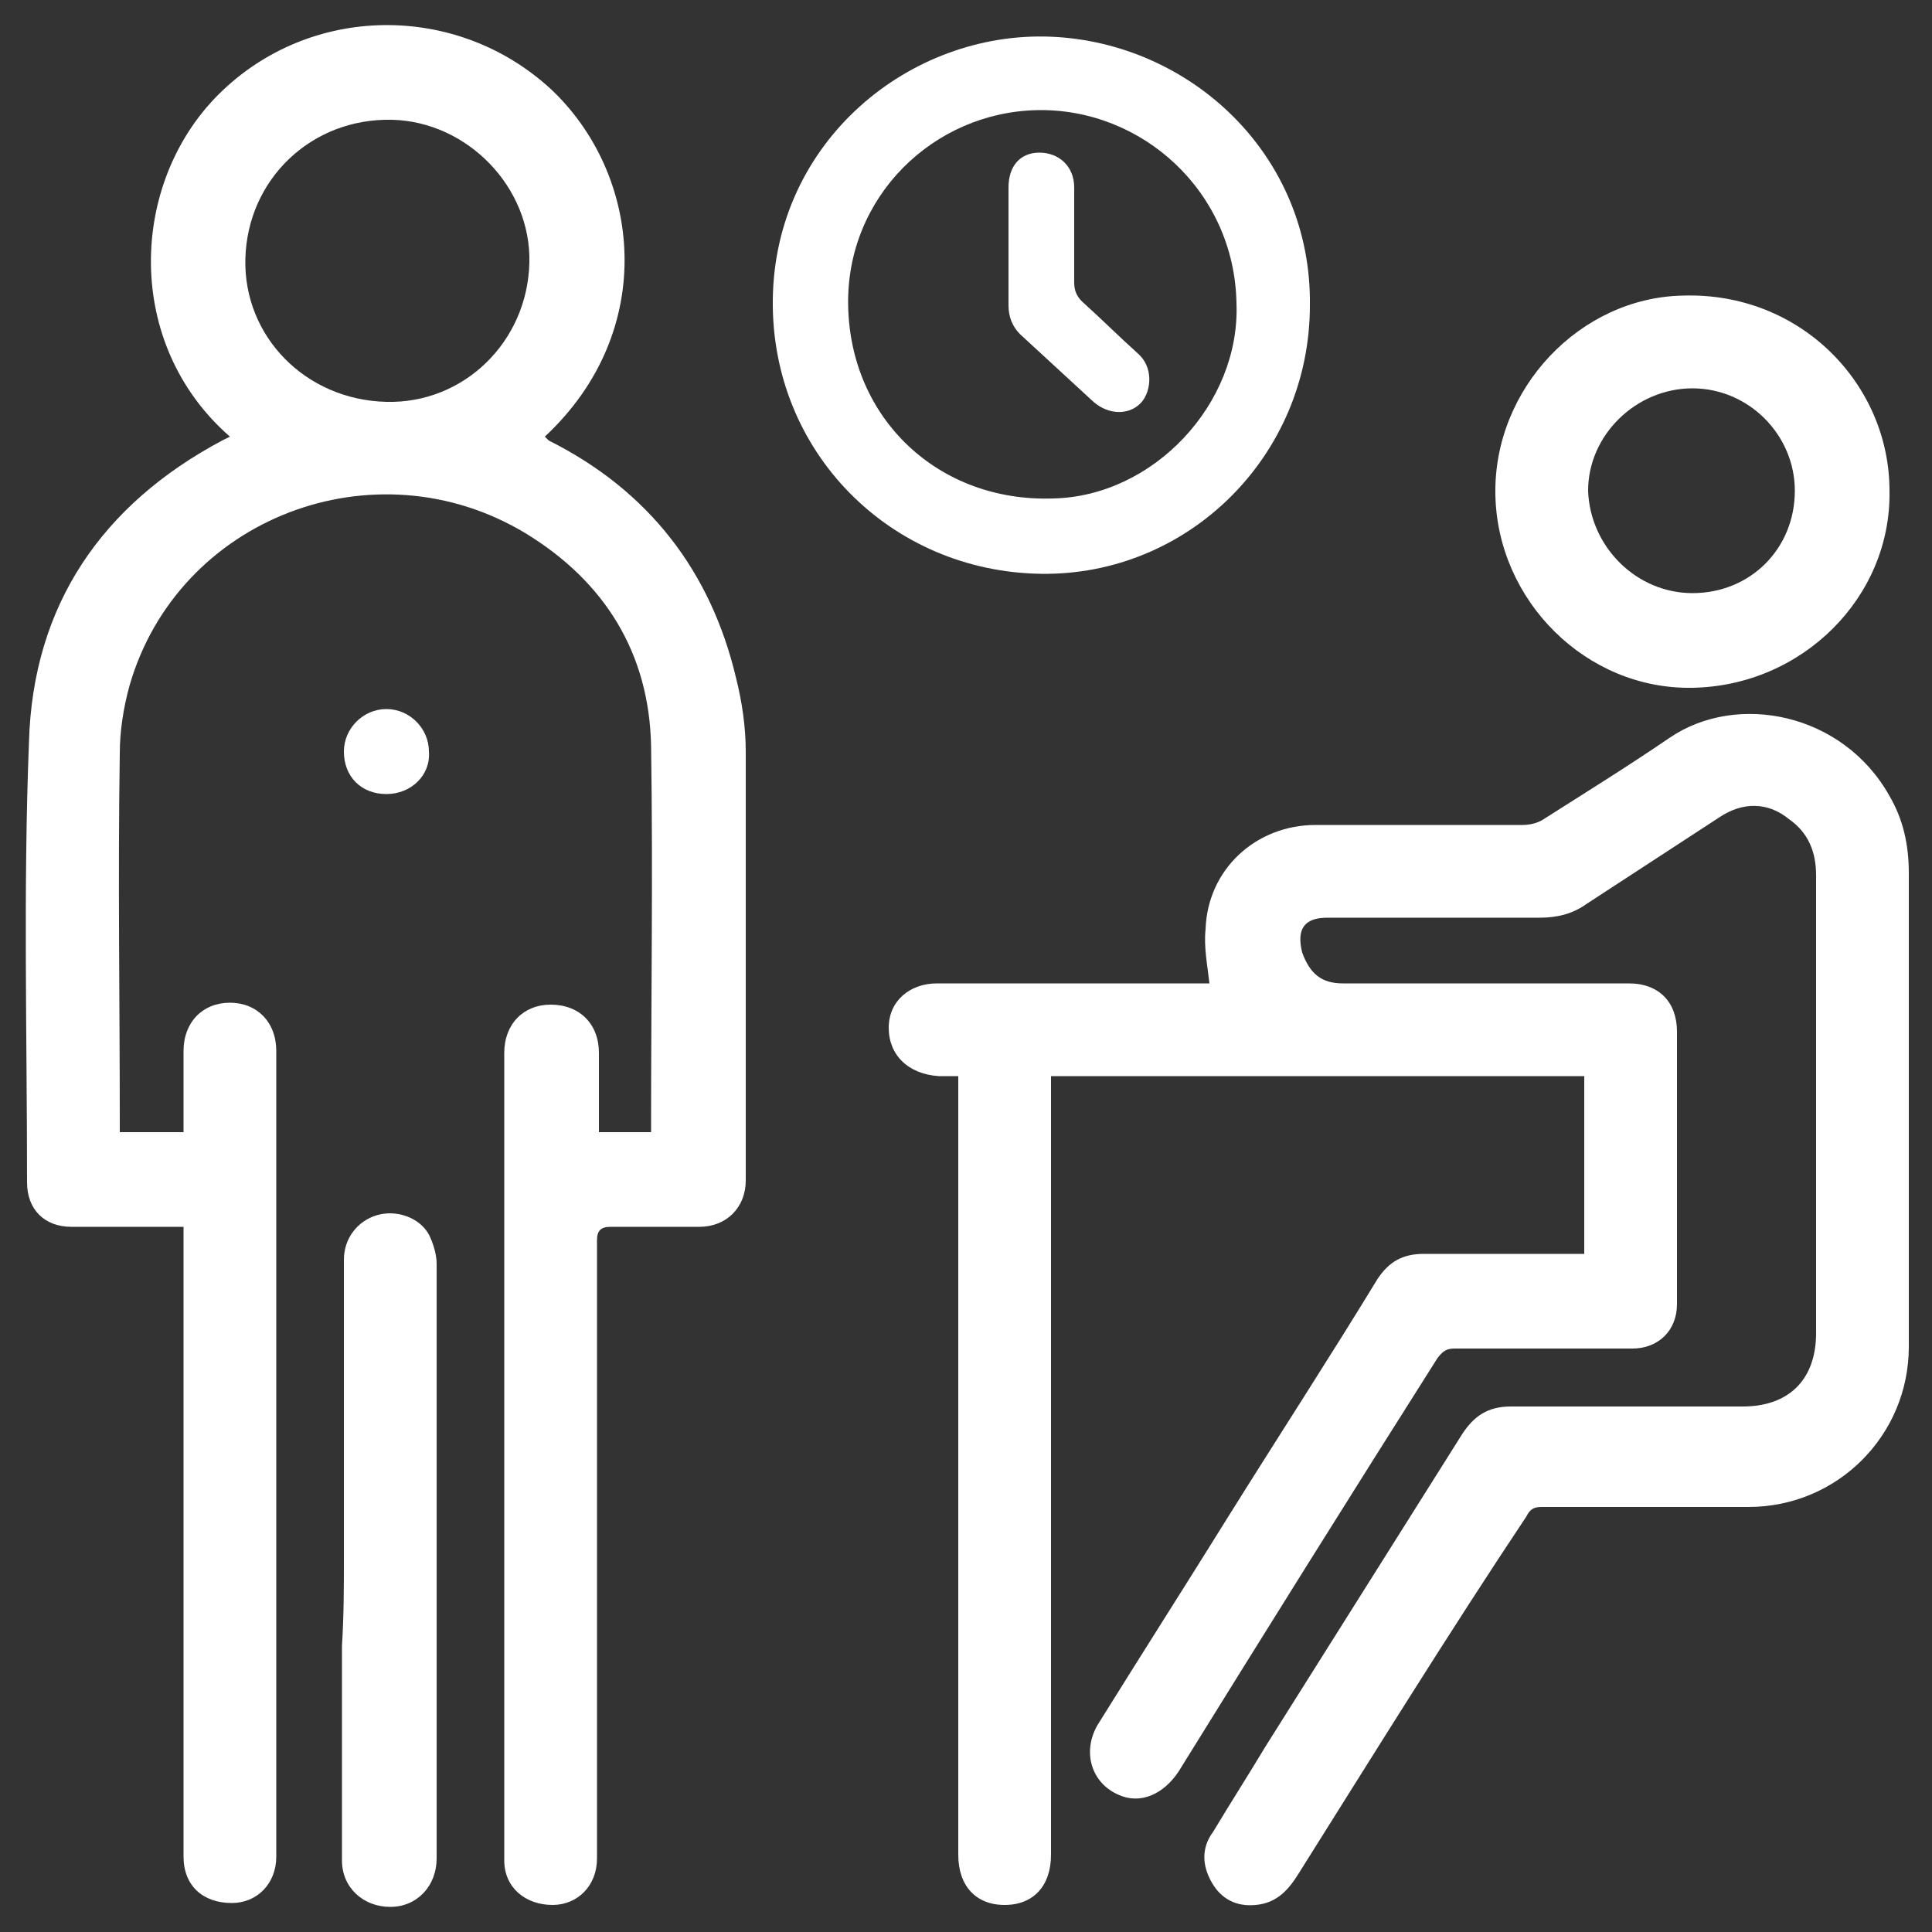
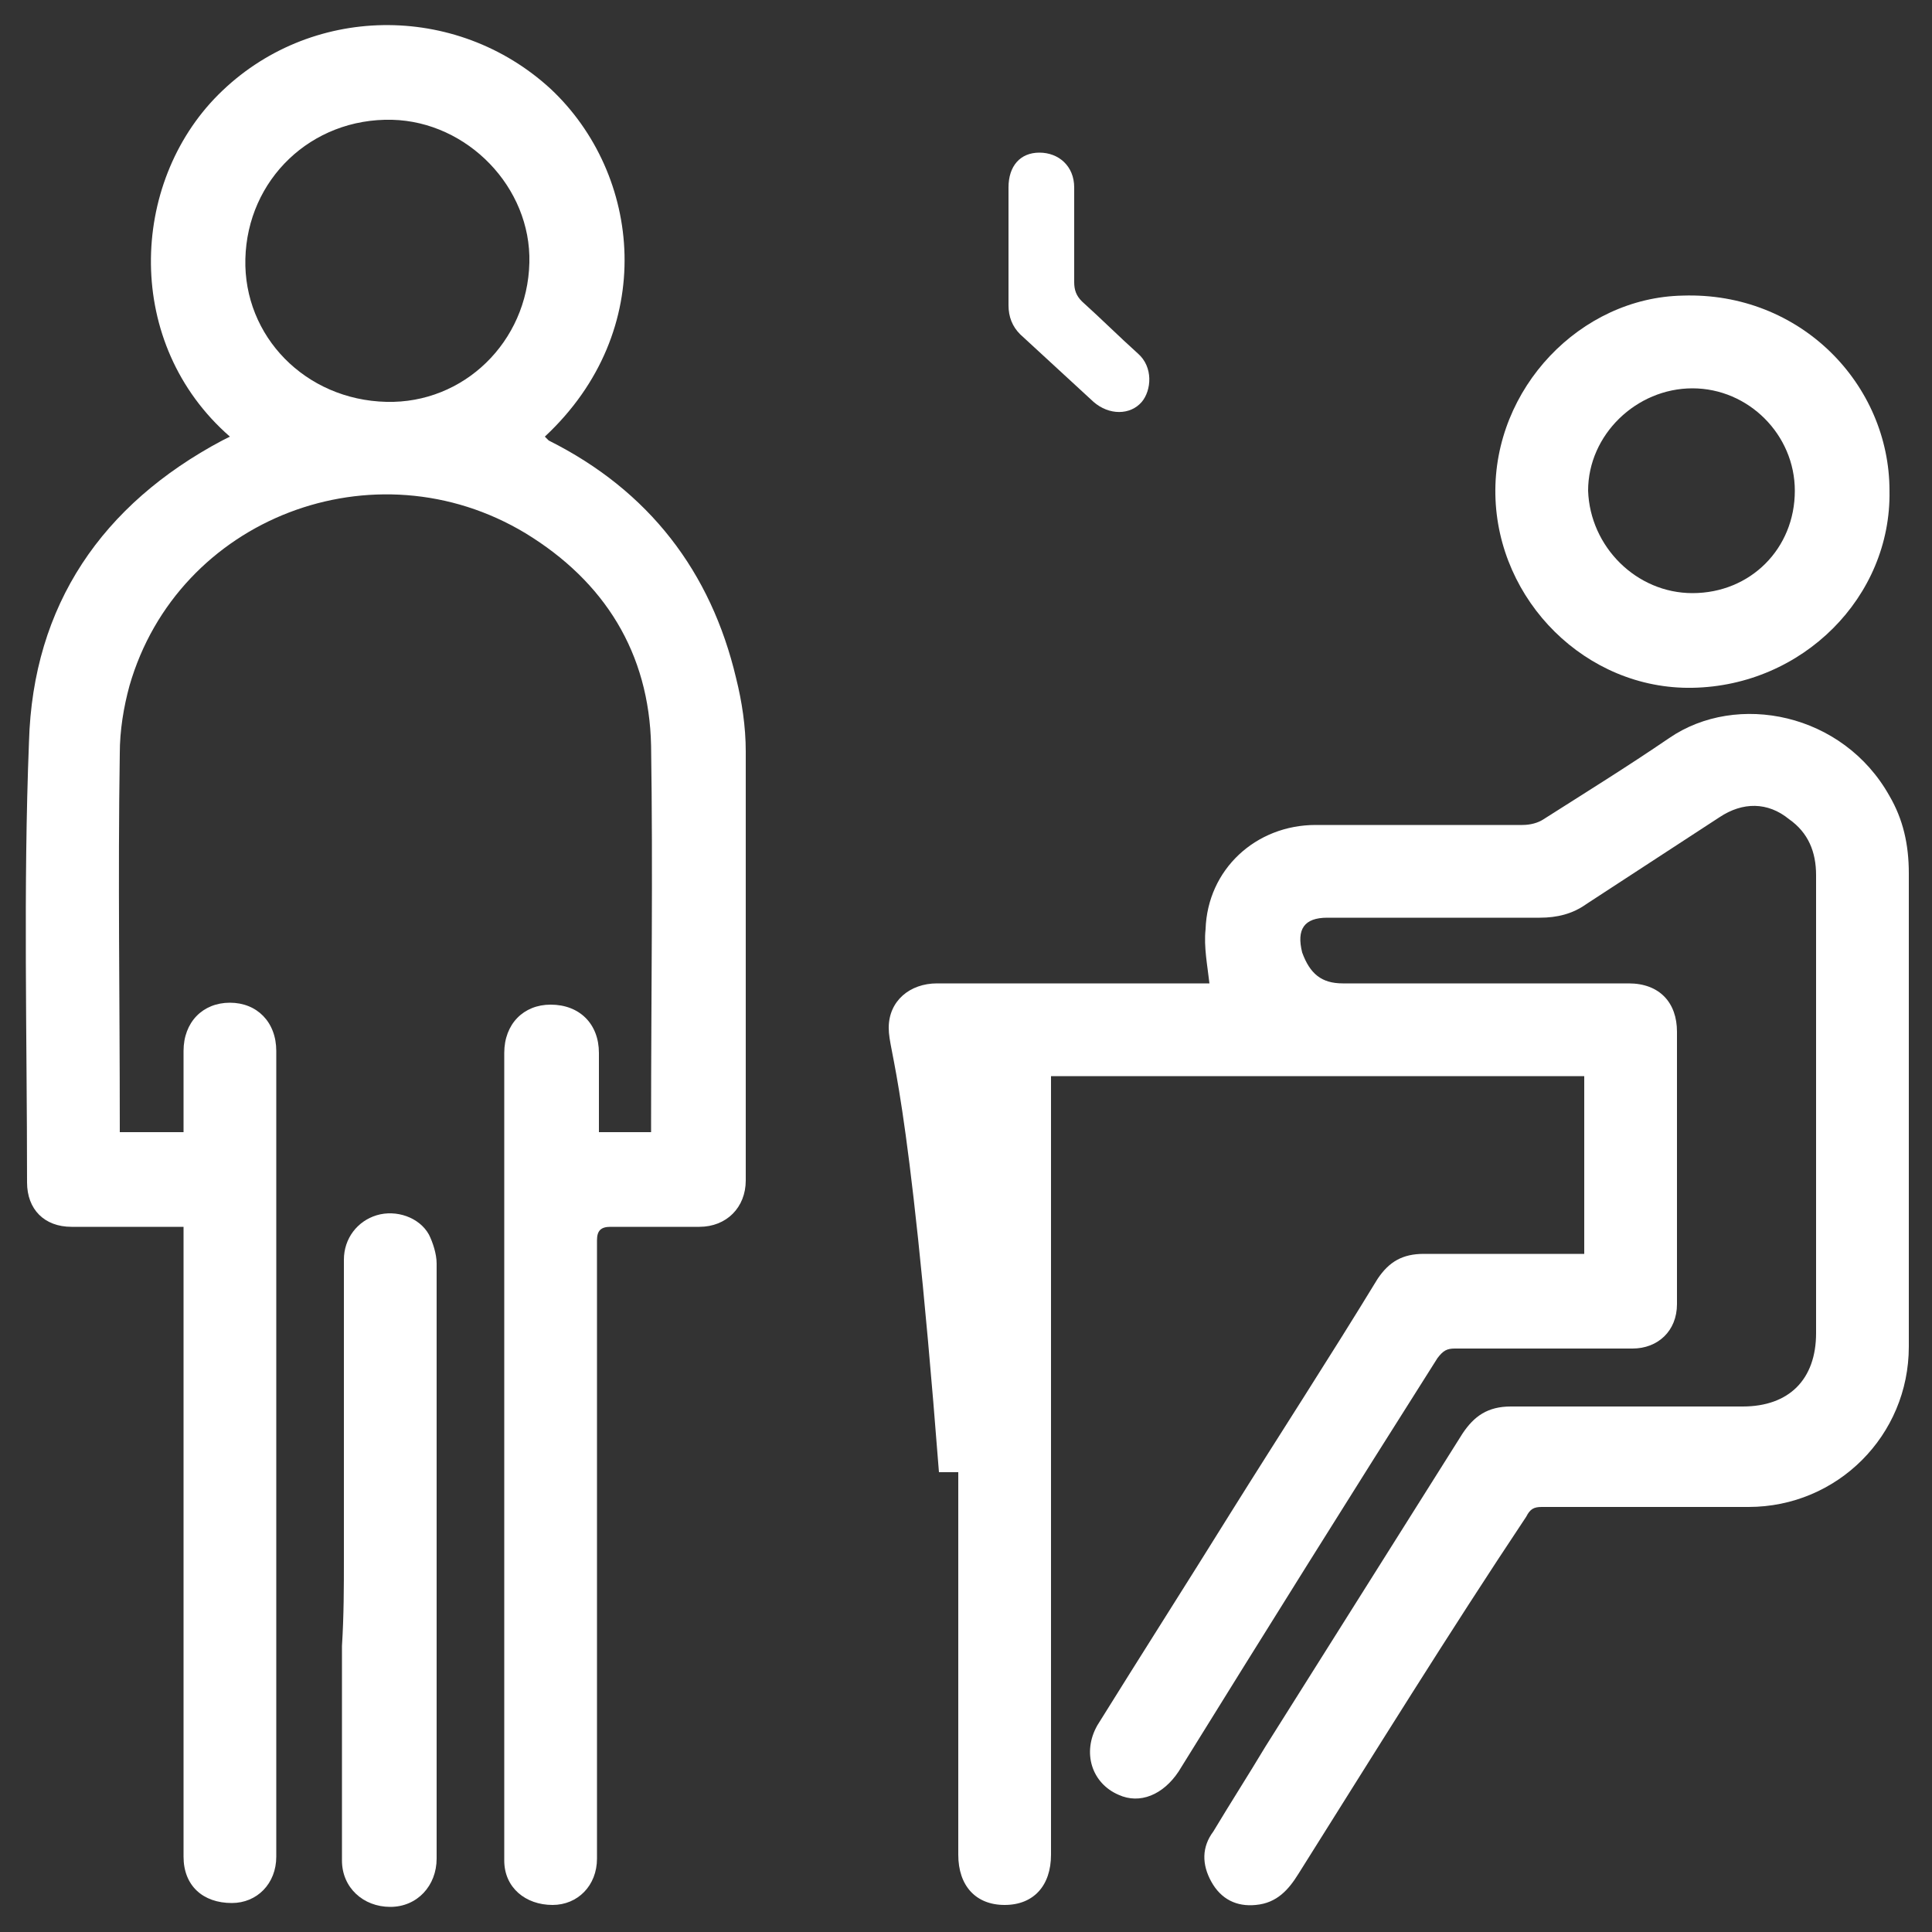
<svg xmlns="http://www.w3.org/2000/svg" version="1.1" x="0px" y="0px" viewBox="0 0 100 100" style="enable-background:new 0 0 100 100;" xml:space="preserve">
  <rect x="0" y="0" width="100" height="100" fill="#333333" stroke="none" />
  <style type="text/css">
	.st0{fill:url(#SVGID_1_);}
	.st1{fill:url(#SVGID_2_);}
	.st2{fill:url(#SVGID_3_);}
	.st3{fill:url(#SVGID_4_);}
	.st4{fill:url(#SVGID_5_);}
	.st5{fill:url(#SVGID_6_);}
	.st6{fill:url(#SVGID_7_);}
	.st7{fill:url(#SVGID_8_);}
	.st8{fill:url(#SVGID_9_);}
	.st9{fill:url(#SVGID_10_);}
	.st10{fill:url(#SVGID_11_);}
	.st11{fill:#202C55;}
	.st12{fill:#2794D2;}
	.st13{fill:#212C55;}
	.st14{fill:#212D55;}
	.st15{fill:#2894D2;}
	.st16{fill:#2994D2;}
	.st17{fill:url(#SVGID_12_);}
	.st18{fill:#2496D2;}
	.st19{fill:#FFFFFF;}
	.st20{fill:#212B54;}
	.st21{fill:#2CA3DD;}
	.st22{fill:#F0F1F3;}
	.st23{fill:#CDCCCC;}
	.st24{fill:#0D3B5D;}
	.st25{fill:#76BA56;}
	.st26{fill:#2D93D1;}
	.st27{fill:#0F3A5D;}
	.st28{fill:none;stroke:#FFFFFF;stroke-width:4;stroke-miterlimit:10;}
	.st29{fill:none;stroke:#FFFFFF;stroke-width:5;stroke-miterlimit:10;}
	.st30{fill:none;stroke:#0F3A5D;stroke-width:4;stroke-miterlimit:10;}
	.st31{fill:none;}
</style>
  <g id="Layer_4">
</g>
  <g id="Layer_3">
</g>
  <g id="Layer_2">
</g>
  <g id="Layer_1">
    <g>
      <path class="st19" d="M11.9,22.6C6.4,17.8,6.7,9.5,11.3,4.9c4.7-4.7,12.3-4.8,17.2-0.3c4.7,4.4,5.6,12.5-0.3,18    c0.1,0.1,0.1,0.1,0.2,0.2c5.2,2.6,8.4,6.8,9.7,12.3c0.3,1.2,0.5,2.5,0.5,3.8c0,7.4,0,14.8,0,22.2c0,1.4-1,2.4-2.4,2.4    c-1.5,0-3.1,0-4.6,0c-0.5,0-0.7,0.2-0.7,0.7c0,9.9,0,19.8,0,29.7c0,0.8,0,1.5,0,2.3c0,1.4-1,2.4-2.3,2.4c-1.4,0-2.5-0.9-2.5-2.3    c0-0.2,0-0.4,0-0.6c0-13.7,0-27.4,0-41.2c0-1.5,1-2.5,2.4-2.5c1.5,0,2.5,1,2.5,2.5c0,1.2,0,2.4,0,3.6c0,0.2,0,0.3,0,0.5    c0.9,0,1.8,0,2.7,0c0-0.2,0-0.3,0-0.5c0-6.5,0.1-13,0-19.5c-0.1-4.8-2.4-8.5-6.5-11c-7.8-4.7-18-0.8-20.5,7.9    c-0.3,1.1-0.5,2.3-0.5,3.5c-0.1,6.4,0,12.8,0,19.2c0,0.1,0,0.3,0,0.4c1.1,0,2.1,0,3.3,0c0-0.3,0-0.6,0-0.9c0-1.1,0-2.2,0-3.3    c0-1.5,1-2.5,2.4-2.5c1.4,0,2.4,1,2.4,2.5c0,13.1,0,26.1,0,39.2c0,0.8,0,1.7,0,2.5c0,1.4-1,2.4-2.3,2.4c-1.5,0-2.5-0.9-2.5-2.4    c0-1.7,0-3.3,0-5c0-9,0-18.1,0-27.1c0-0.1,0-0.3,0-0.5c-0.4,0-0.9,0-1.3,0c-1.5,0-3,0-4.5,0c-1.4,0-2.3-0.9-2.3-2.3    c0-7.6-0.2-15.2,0.1-22.8c0.2-7.1,3.8-12.3,10-15.6C11.5,22.8,11.7,22.7,11.9,22.6z M27.4,13.6c0.1-3.9-3.2-7.3-7.1-7.4    c-4.2-0.1-7.5,3.1-7.6,7.2c-0.1,4,3.1,7.3,7.3,7.4C24,20.9,27.3,17.7,27.4,13.6z" />
-       <path class="st19" d="M82,64.9c0-3.1,0-6.1,0-9.2c-9.2,0-18.4,0-27.6,0c0,0.2,0,0.5,0,0.7c0,12.7,0,25.4,0,38.2c0,0.5,0,1,0,1.4    c0,1.6-0.9,2.6-2.4,2.6c-1.5,0-2.4-1-2.4-2.6c0-6.4,0-12.8,0-19.1c0-6.8,0-13.7,0-20.5c0-0.2,0-0.4,0-0.7c-0.4,0-0.7,0-1,0    C47,55.6,46,54.6,46,53.2c0-1.4,1.1-2.3,2.5-2.3c4.5,0,9.1,0,13.6,0c0.2,0,0.4,0,0.5,0c-0.1-0.9-0.3-1.9-0.2-2.8    c0.1-3.1,2.6-5.4,5.7-5.4c3.6,0,7.1,0,10.7,0c0.4,0,0.8-0.1,1.1-0.3c2.2-1.4,4.3-2.7,6.5-4.2c3.5-2.4,9-1.3,11.4,3    c0.7,1.2,1,2.5,1,4c0,8.2,0,16.3,0,24.5c0,4.6-3.7,8.3-8.3,8.3c-3.6,0-7.1,0-10.7,0c-0.4,0-0.6,0.1-0.8,0.5    C75,84.5,71.1,90.8,67.2,97c-0.5,0.8-1.1,1.5-2.2,1.6c-1,0.1-1.8-0.3-2.3-1.2c-0.5-0.9-0.5-1.8,0.1-2.6c0.9-1.5,1.8-2.9,2.7-4.4    c3.4-5.4,6.8-10.8,10.2-16.2c0.6-0.9,1.3-1.4,2.5-1.4c4,0,8,0,12,0c2.4,0,3.8-1.4,3.8-3.8c0-7.9,0-15.8,0-23.7    c0-1.2-0.4-2.2-1.4-2.9c-1.1-0.9-2.4-0.9-3.6-0.1c-2.3,1.5-4.6,3-6.9,4.5c-0.7,0.5-1.5,0.7-2.4,0.7c-3.7,0-7.4,0-11,0    c-1.2,0-1.6,0.6-1.3,1.8c0.4,1.1,1,1.6,2.1,1.6c4.9,0,9.9,0,14.8,0c1.6,0,2.5,1,2.5,2.5c0,4.5,0,9,0,13.5c0,0.2,0,0.4,0,0.6    c0,1.4-1,2.3-2.3,2.3c-3.1,0-6.1,0-9.2,0c-0.4,0-0.6,0.1-0.9,0.5c-4.5,7.1-9,14.3-13.4,21.4c-0.8,1.2-2,1.7-3.1,1.2    c-1.4-0.6-1.9-2.2-1.1-3.6c2.3-3.7,4.6-7.3,6.9-11c2.5-4,5.1-8,7.6-12.1c0.6-0.9,1.3-1.3,2.4-1.3c2.6,0,5.1,0,7.7,0    C81.5,64.9,81.7,64.9,82,64.9z" />
-       <path class="st19" d="M53.9,29.7c-7.8-0.1-14-6.3-13.9-14.2c0.1-8.2,7.1-13.9,14.4-13.6C61.6,2.2,67.9,8,67.8,15.8    C67.8,23.6,61.5,29.8,53.9,29.7z M64,15.7c-0.1-5.8-4.9-10.1-10.3-10c-5.4,0.1-9.9,4.5-9.8,10.1c0.1,5.9,4.7,10.2,10.6,10    C59.7,25.7,64.2,20.9,64,15.7z" />
+       <path class="st19" d="M82,64.9c0-3.1,0-6.1,0-9.2c-9.2,0-18.4,0-27.6,0c0,0.2,0,0.5,0,0.7c0,12.7,0,25.4,0,38.2c0,0.5,0,1,0,1.4    c0,1.6-0.9,2.6-2.4,2.6c-1.5,0-2.4-1-2.4-2.6c0-6.4,0-12.8,0-19.1c0-0.2,0-0.4,0-0.7c-0.4,0-0.7,0-1,0    C47,55.6,46,54.6,46,53.2c0-1.4,1.1-2.3,2.5-2.3c4.5,0,9.1,0,13.6,0c0.2,0,0.4,0,0.5,0c-0.1-0.9-0.3-1.9-0.2-2.8    c0.1-3.1,2.6-5.4,5.7-5.4c3.6,0,7.1,0,10.7,0c0.4,0,0.8-0.1,1.1-0.3c2.2-1.4,4.3-2.7,6.5-4.2c3.5-2.4,9-1.3,11.4,3    c0.7,1.2,1,2.5,1,4c0,8.2,0,16.3,0,24.5c0,4.6-3.7,8.3-8.3,8.3c-3.6,0-7.1,0-10.7,0c-0.4,0-0.6,0.1-0.8,0.5    C75,84.5,71.1,90.8,67.2,97c-0.5,0.8-1.1,1.5-2.2,1.6c-1,0.1-1.8-0.3-2.3-1.2c-0.5-0.9-0.5-1.8,0.1-2.6c0.9-1.5,1.8-2.9,2.7-4.4    c3.4-5.4,6.8-10.8,10.2-16.2c0.6-0.9,1.3-1.4,2.5-1.4c4,0,8,0,12,0c2.4,0,3.8-1.4,3.8-3.8c0-7.9,0-15.8,0-23.7    c0-1.2-0.4-2.2-1.4-2.9c-1.1-0.9-2.4-0.9-3.6-0.1c-2.3,1.5-4.6,3-6.9,4.5c-0.7,0.5-1.5,0.7-2.4,0.7c-3.7,0-7.4,0-11,0    c-1.2,0-1.6,0.6-1.3,1.8c0.4,1.1,1,1.6,2.1,1.6c4.9,0,9.9,0,14.8,0c1.6,0,2.5,1,2.5,2.5c0,4.5,0,9,0,13.5c0,0.2,0,0.4,0,0.6    c0,1.4-1,2.3-2.3,2.3c-3.1,0-6.1,0-9.2,0c-0.4,0-0.6,0.1-0.9,0.5c-4.5,7.1-9,14.3-13.4,21.4c-0.8,1.2-2,1.7-3.1,1.2    c-1.4-0.6-1.9-2.2-1.1-3.6c2.3-3.7,4.6-7.3,6.9-11c2.5-4,5.1-8,7.6-12.1c0.6-0.9,1.3-1.3,2.4-1.3c2.6,0,5.1,0,7.7,0    C81.5,64.9,81.7,64.9,82,64.9z" />
      <path class="st19" d="M97.8,25.4c0.1,5.5-4.5,10.1-10.2,10.2c-5.5,0.1-10.1-4.5-10.2-10c-0.1-5.5,4.4-10.2,9.7-10.3    C93.2,15.1,97.8,19.9,97.8,25.4z M87.6,30.7c3,0,5.3-2.3,5.3-5.3c0-2.9-2.4-5.3-5.3-5.3c-2.9,0-5.4,2.4-5.4,5.3    C82.3,28.3,84.7,30.7,87.6,30.7z" />
      <path class="st19" d="M17.8,80.7c0-5.2,0-10.3,0-15.5c0-1.1,0.7-2,1.7-2.3c1-0.3,2.2,0.1,2.7,1c0.2,0.4,0.4,1,0.4,1.5    c0,10.3,0,20.5,0,30.8c0,1.4-1,2.5-2.4,2.5c-1.4,0-2.5-1-2.5-2.4c0-3.7,0-7.4,0-11.1C17.8,83.6,17.8,82.1,17.8,80.7    C17.8,80.7,17.8,80.7,17.8,80.7z" />
-       <path class="st19" d="M20,41.1c-1.3,0-2.2-0.9-2.2-2.2c0-1.2,1-2.2,2.2-2.2c1.2,0,2.2,1,2.2,2.2C22.3,40.1,21.3,41.1,20,41.1z" />
      <path class="st19" d="M52.2,12.7c0-1,0-2,0-3c0-1.1,0.6-1.8,1.6-1.8c1,0,1.8,0.7,1.8,1.8c0,1.6,0,3.3,0,4.9c0,0.4,0.1,0.7,0.4,1    c1,0.9,1.9,1.8,2.9,2.7c0.8,0.7,0.7,1.9,0.2,2.5c-0.6,0.7-1.7,0.7-2.5,0c-1.3-1.2-2.5-2.3-3.8-3.5c-0.4-0.4-0.6-0.9-0.6-1.5    C52.2,14.8,52.2,13.8,52.2,12.7C52.2,12.7,52.2,12.7,52.2,12.7z" />
    </g>
    <g id="Layer_5">
	</g>
  </g>
</svg>